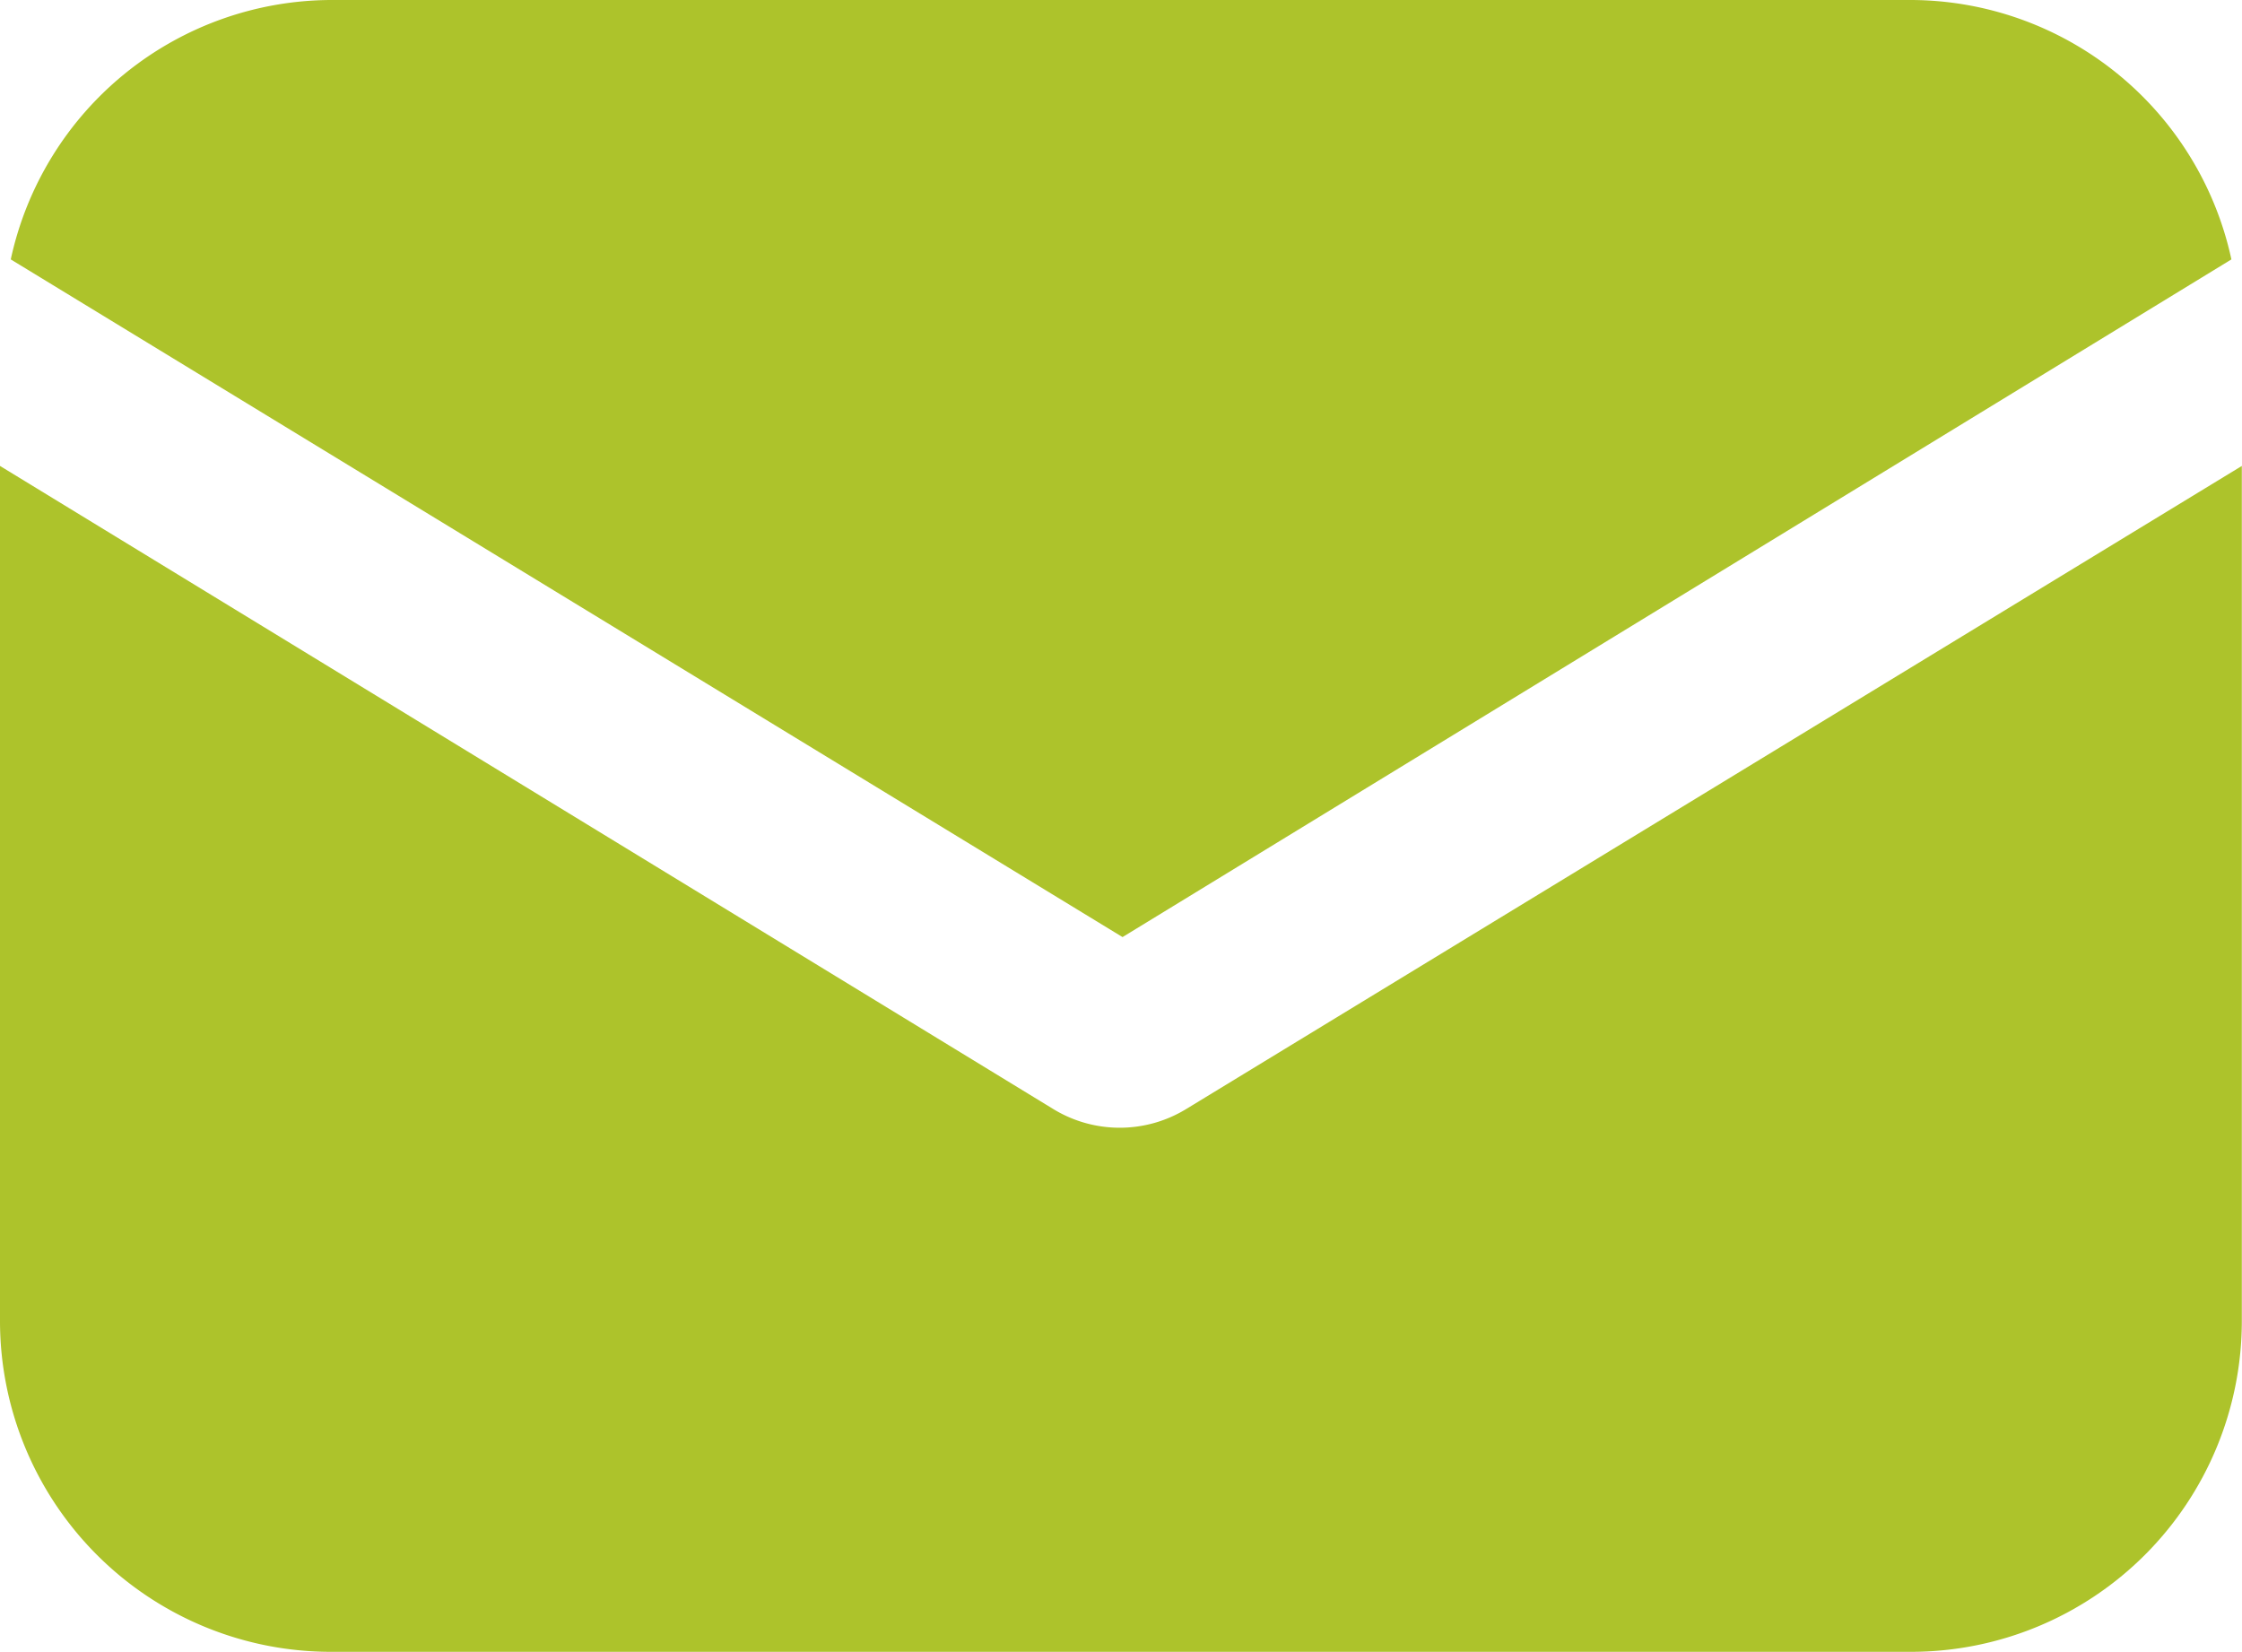
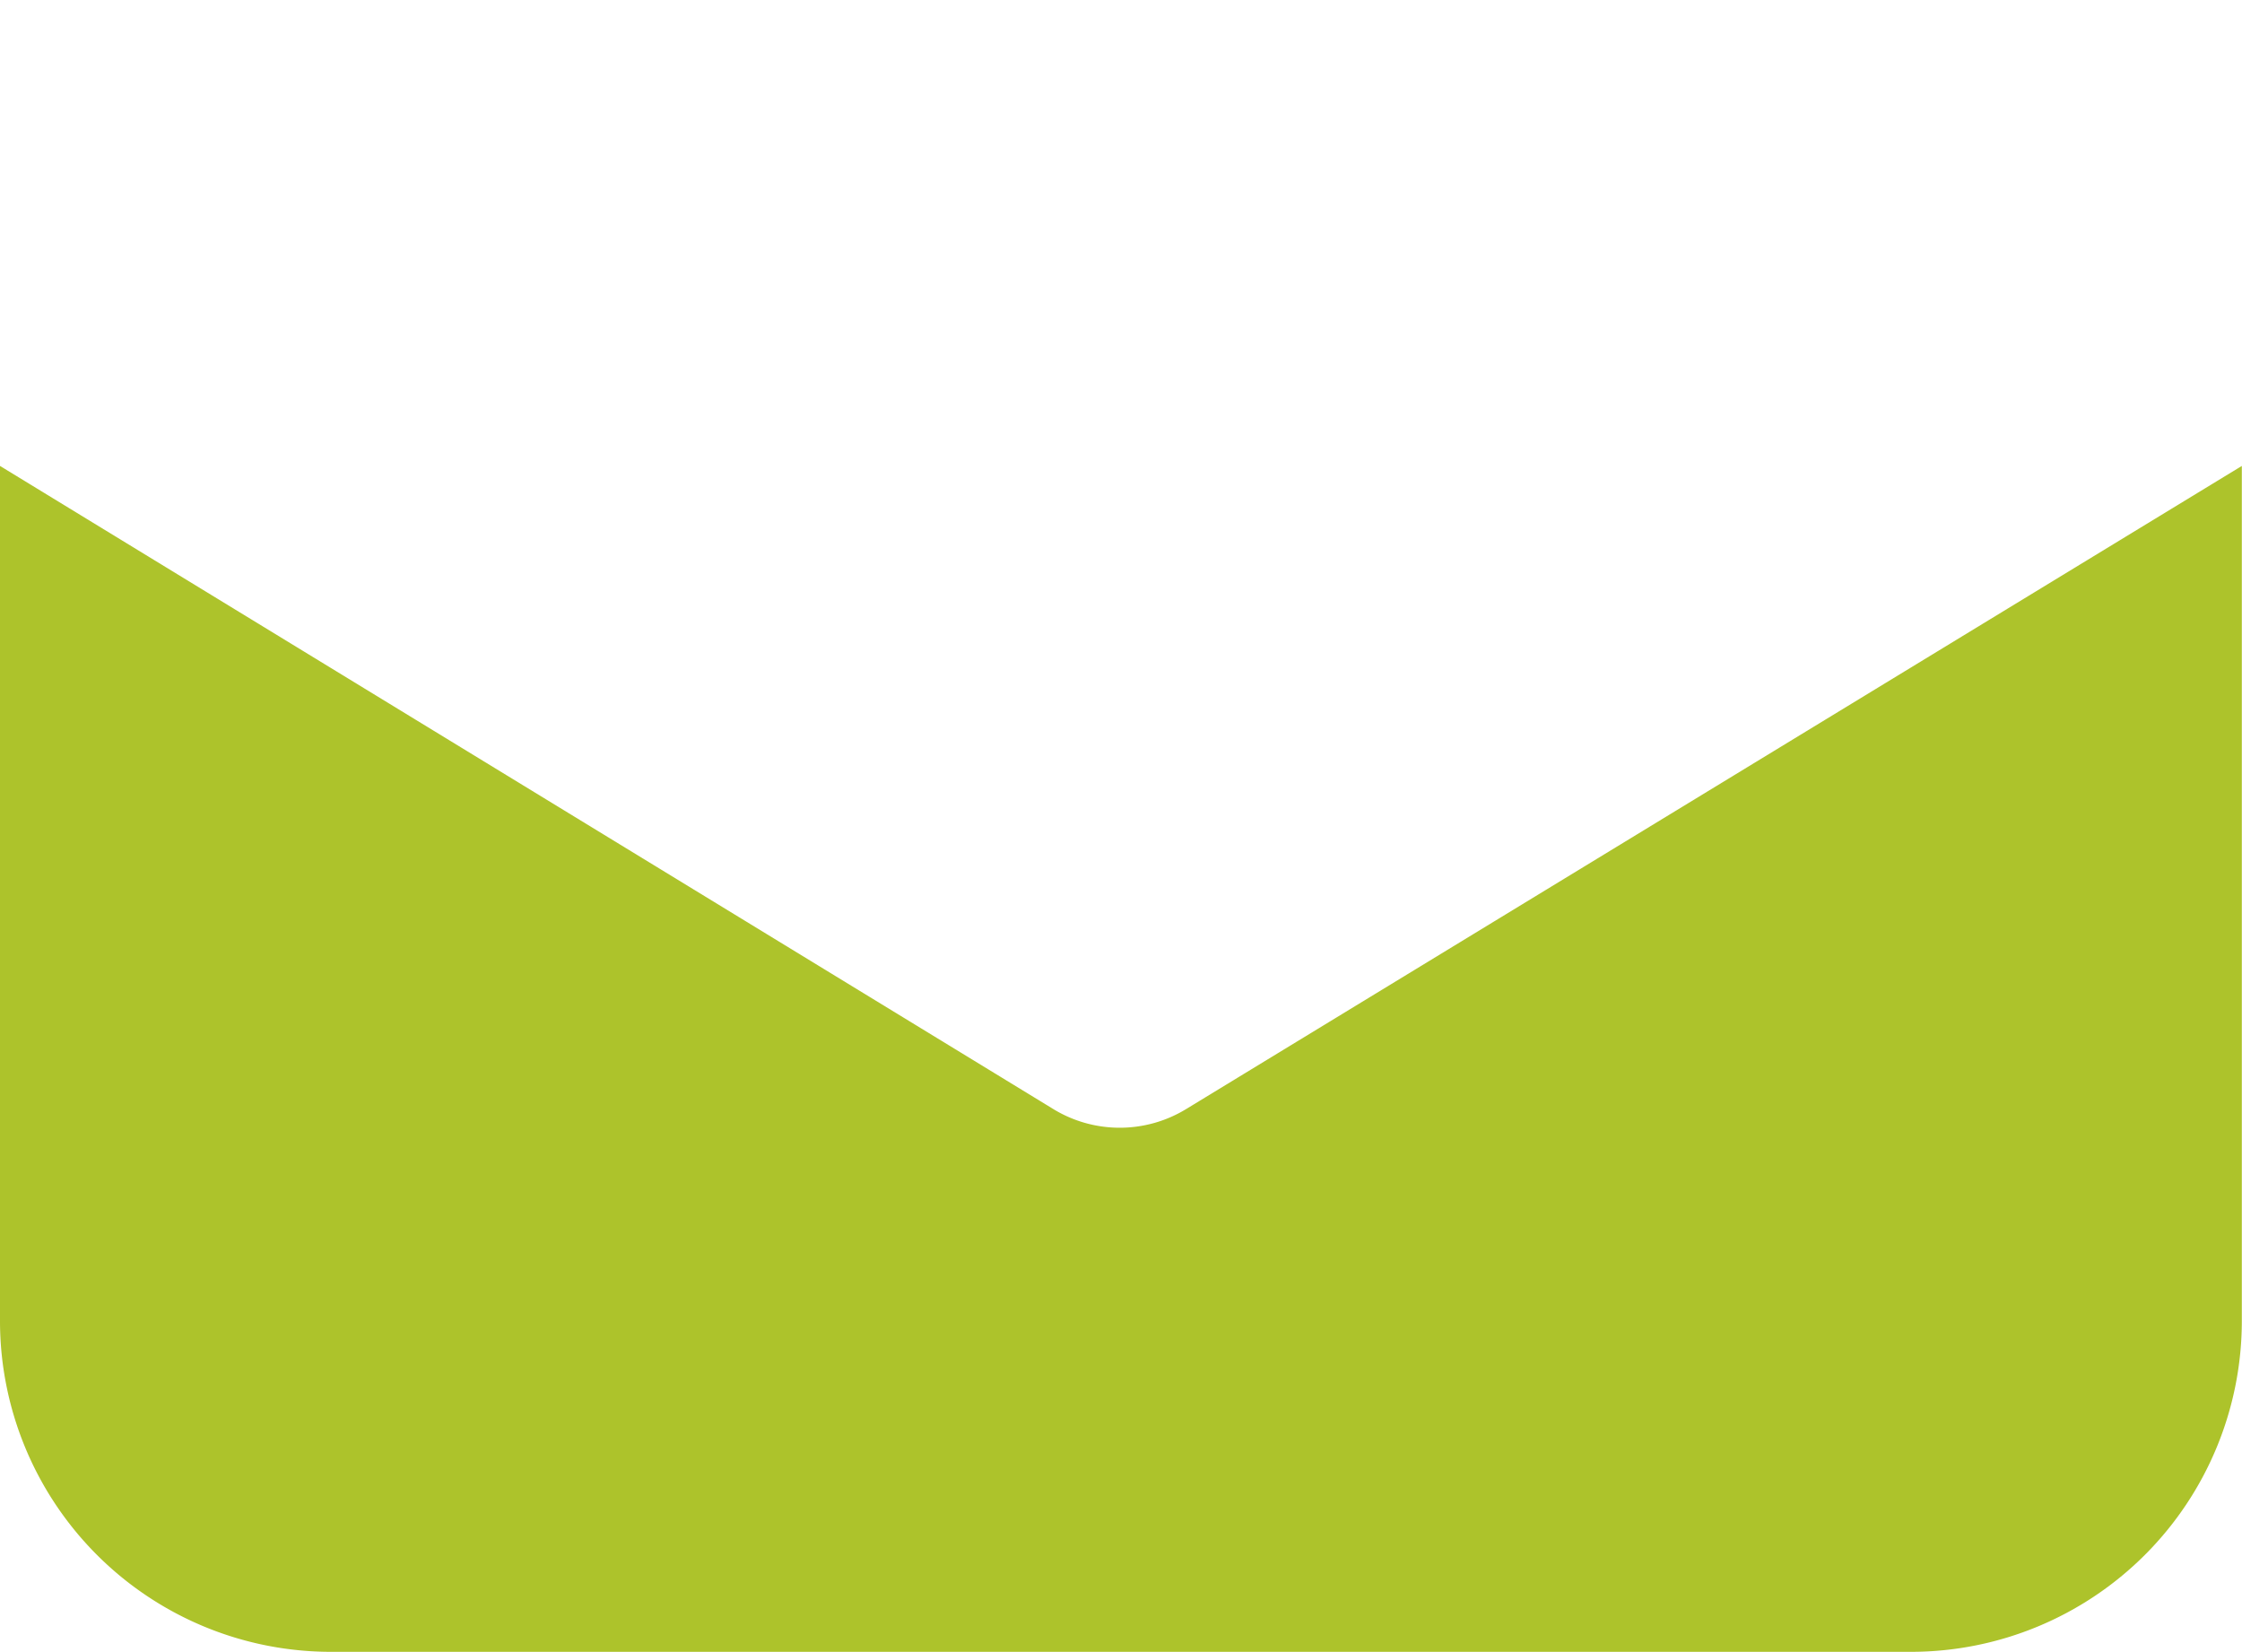
<svg xmlns="http://www.w3.org/2000/svg" width="26.25" height="19.339" viewBox="0 0 26.25 19.339">
  <g id="email" transform="translate(0 -57.088)">
    <g id="Group_11587" data-name="Group 11587" transform="translate(0 62.543)">
      <g id="Group_11586" data-name="Group 11586" transform="translate(0 0)">
        <path id="Path_30388" data-name="Path 30388" d="M13.885,154.731a1.492,1.492,0,0,1-1.55,0L0,147.2v10.01a3.875,3.875,0,0,0,3.874,3.874h18.5a3.875,3.875,0,0,0,3.874-3.874V147.2Z" transform="translate(0 -147.2)" fill="#adc32b" />
      </g>
    </g>
    <g id="Group_11589" data-name="Group 11589" transform="translate(0.124 57.088)">
      <g id="Group_11588" data-name="Group 11588" transform="translate(0 0)">
-         <path id="Path_30389" data-name="Path 30389" d="M24.3,57.088H5.8a3.851,3.851,0,0,0-3.75,3.037l13.017,7.934L28.05,60.125A3.851,3.851,0,0,0,24.3,57.088Z" transform="translate(-2.048 -57.088)" fill="#adc32b" />
-       </g>
+         </g>
    </g>
  </g>
</svg>